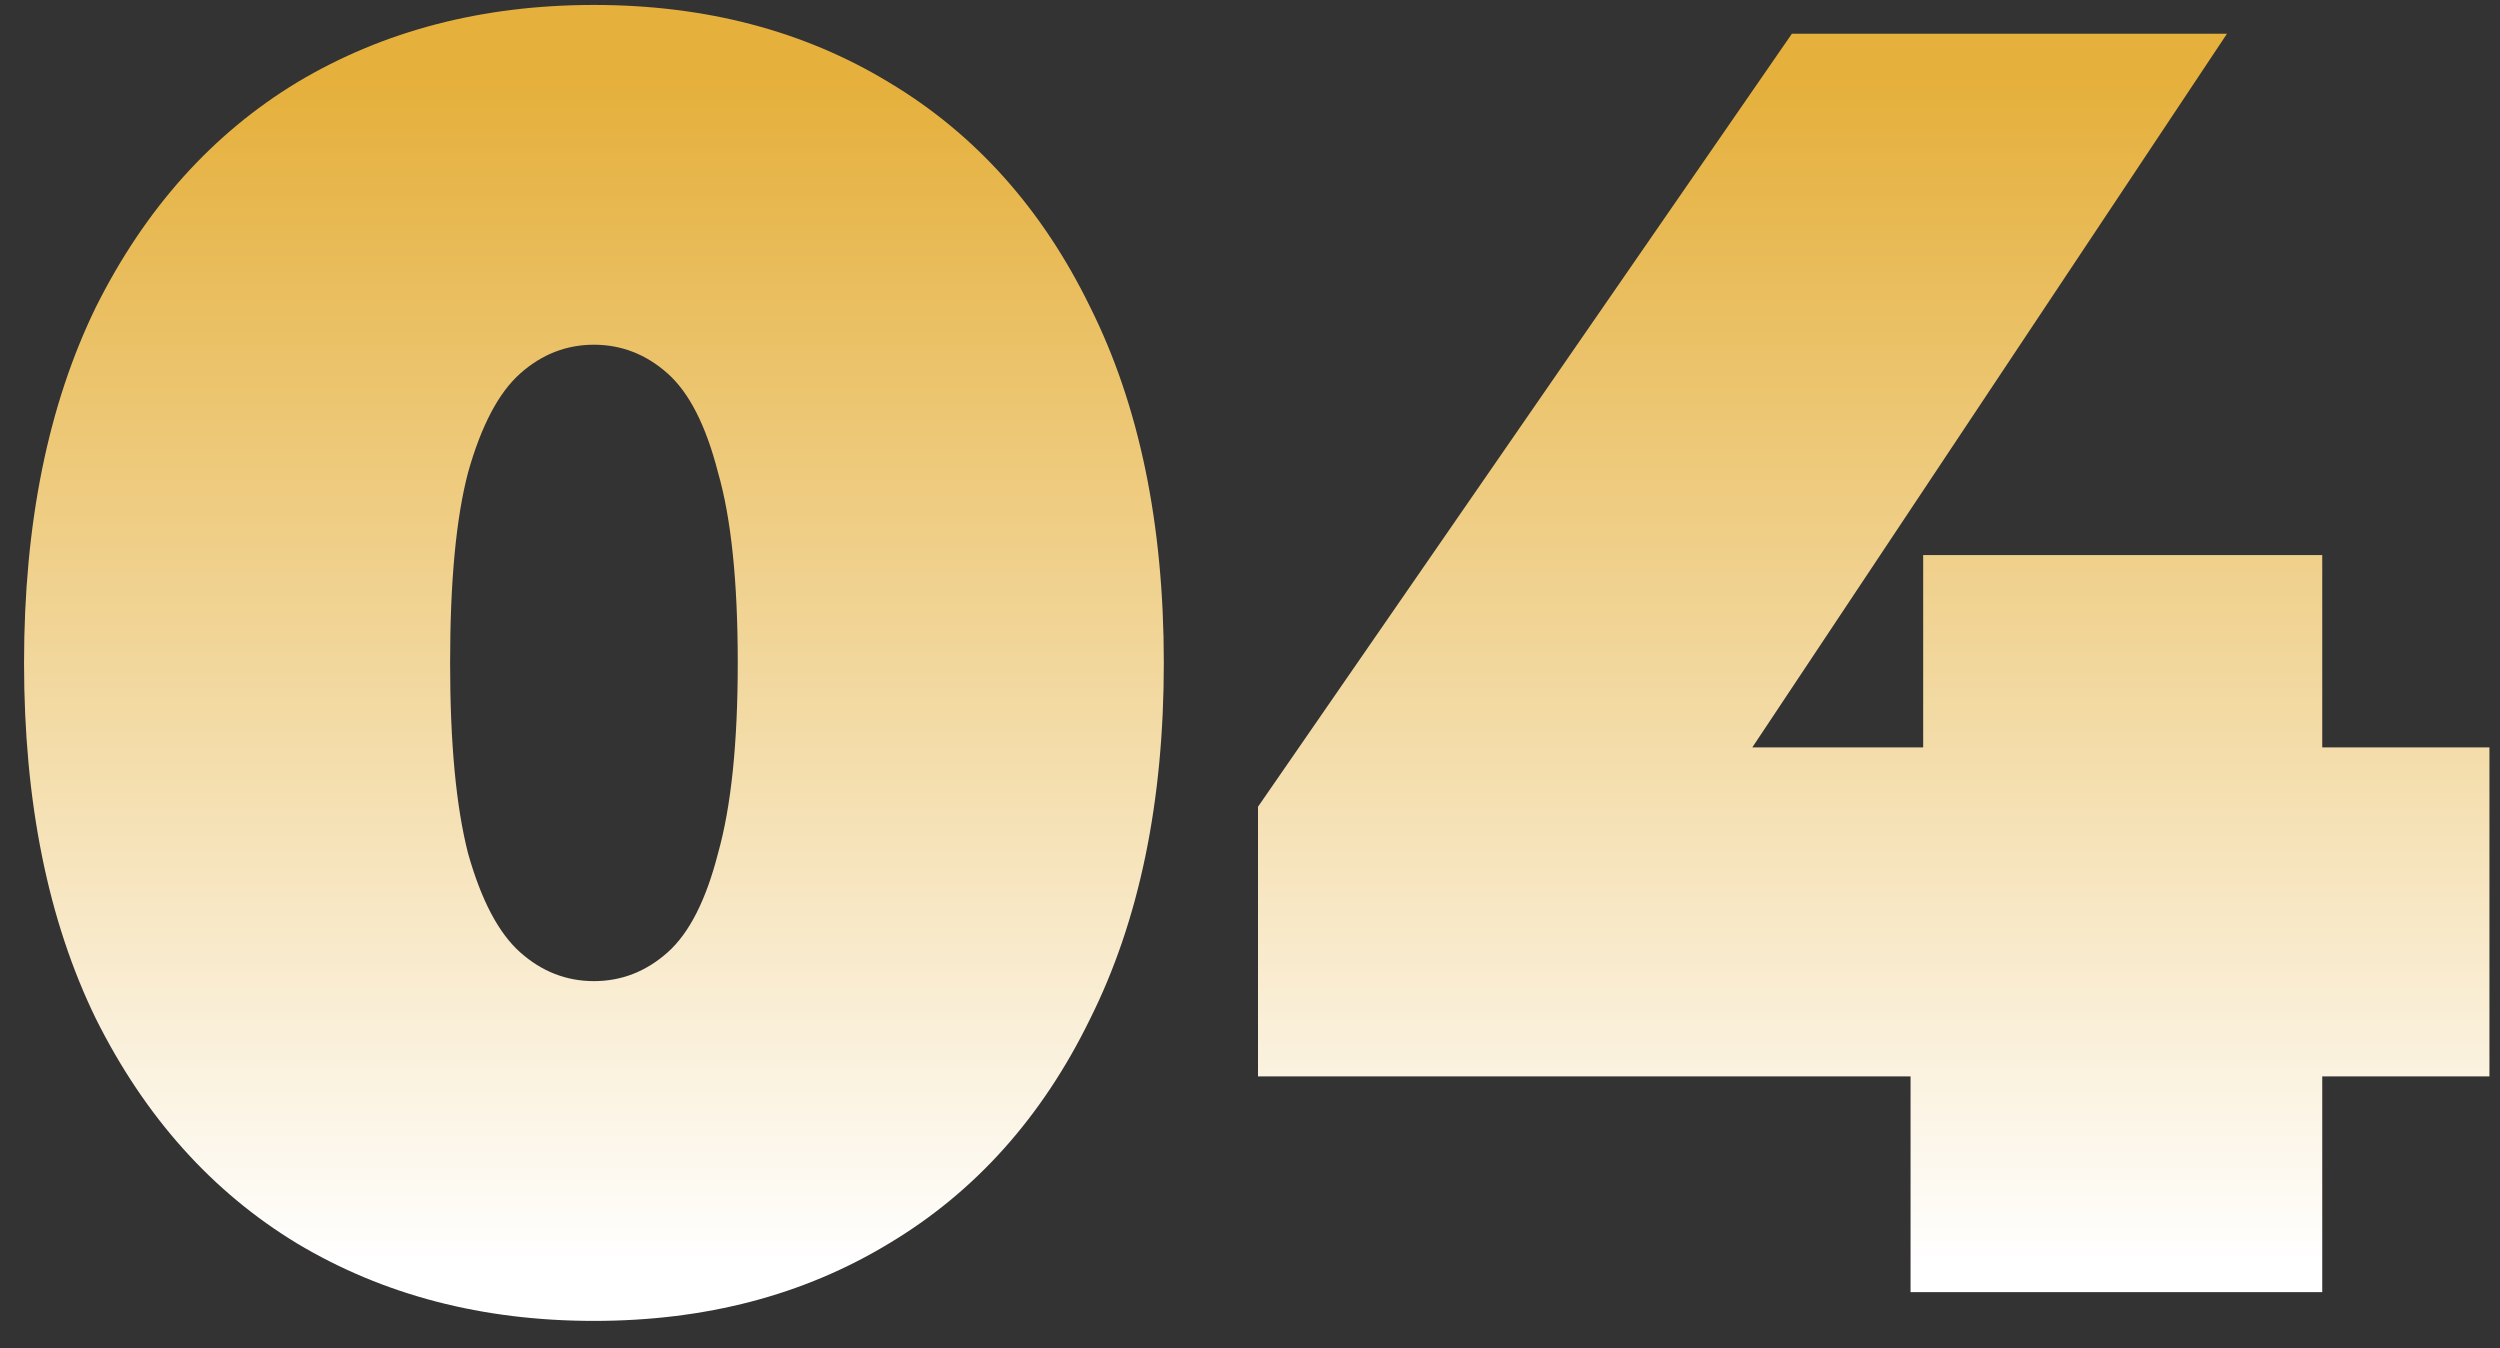
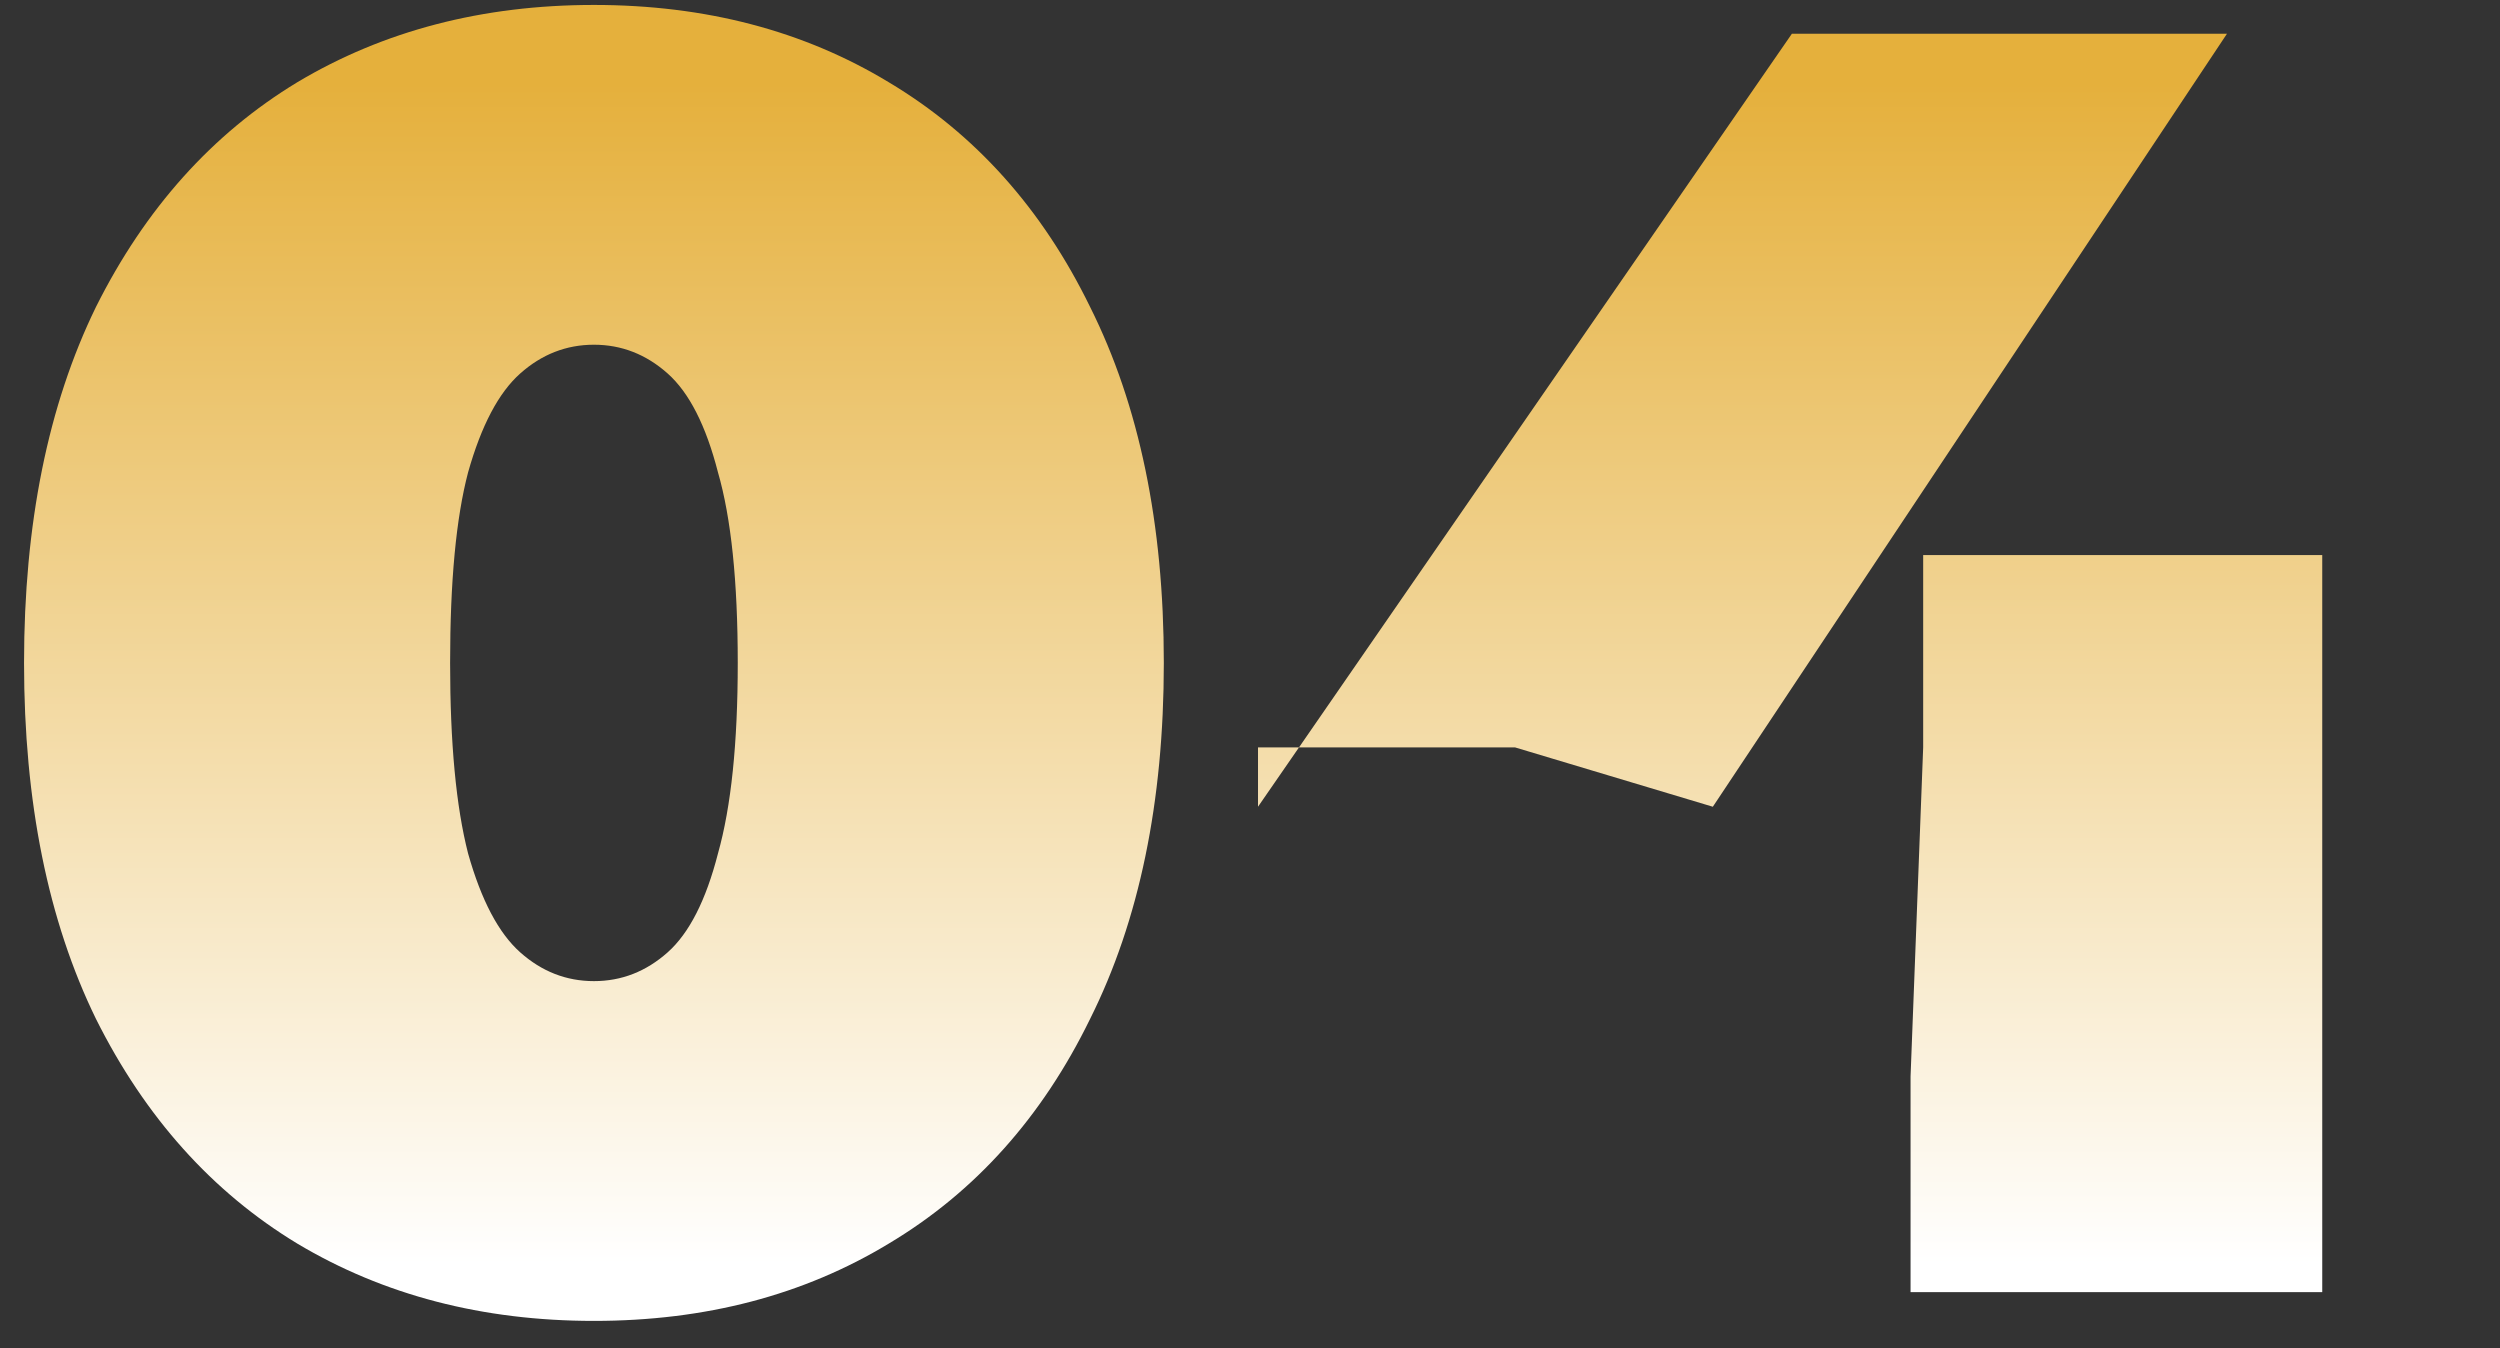
<svg xmlns="http://www.w3.org/2000/svg" width="89" height="48" viewBox="0 0 89 48" fill="none">
  <rect x="0" y="0" width="89" height="48" fill="#333333" stroke="none" />
-   <path d="M21.144 47.024C17.176 47.024 13.656 46.107 10.584 44.272C7.555 42.437 5.165 39.771 3.416 36.272C1.709 32.773 0.856 28.549 0.856 23.6C0.856 18.651 1.709 14.427 3.416 10.928C5.165 7.429 7.555 4.763 10.584 2.928C13.656 1.093 17.176 0.176 21.144 0.176C25.112 0.176 28.611 1.093 31.64 2.928C34.712 4.763 37.101 7.429 38.808 10.928C40.557 14.427 41.432 18.651 41.432 23.6C41.432 28.549 40.557 32.773 38.808 36.272C37.101 39.771 34.712 42.437 31.64 44.272C28.611 46.107 25.112 47.024 21.144 47.024ZM21.144 34.928C22.125 34.928 23 34.587 23.768 33.904C24.536 33.221 25.133 32.048 25.56 30.384C26.029 28.72 26.264 26.459 26.264 23.6C26.264 20.699 26.029 18.437 25.56 16.816C25.133 15.152 24.536 13.979 23.768 13.296C23 12.613 22.125 12.272 21.144 12.272C20.163 12.272 19.288 12.613 18.52 13.296C17.752 13.979 17.133 15.152 16.664 16.816C16.237 18.437 16.024 20.699 16.024 23.6C16.024 26.459 16.237 28.72 16.664 30.384C17.133 32.048 17.752 33.221 18.52 33.904C19.288 34.587 20.163 34.928 21.144 34.928ZM44.785 38.32V28.72L63.792 1.2H79.281L60.977 28.72L53.937 26.608H88.624V38.32H44.785ZM68.016 46V38.32L68.465 26.608V19.76H82.672V46H68.016Z" fill="url(#paint0_linear_613_614)" />
+   <path d="M21.144 47.024C17.176 47.024 13.656 46.107 10.584 44.272C7.555 42.437 5.165 39.771 3.416 36.272C1.709 32.773 0.856 28.549 0.856 23.6C0.856 18.651 1.709 14.427 3.416 10.928C5.165 7.429 7.555 4.763 10.584 2.928C13.656 1.093 17.176 0.176 21.144 0.176C25.112 0.176 28.611 1.093 31.64 2.928C34.712 4.763 37.101 7.429 38.808 10.928C40.557 14.427 41.432 18.651 41.432 23.6C41.432 28.549 40.557 32.773 38.808 36.272C37.101 39.771 34.712 42.437 31.64 44.272C28.611 46.107 25.112 47.024 21.144 47.024ZM21.144 34.928C22.125 34.928 23 34.587 23.768 33.904C24.536 33.221 25.133 32.048 25.56 30.384C26.029 28.72 26.264 26.459 26.264 23.6C26.264 20.699 26.029 18.437 25.56 16.816C25.133 15.152 24.536 13.979 23.768 13.296C23 12.613 22.125 12.272 21.144 12.272C20.163 12.272 19.288 12.613 18.52 13.296C17.752 13.979 17.133 15.152 16.664 16.816C16.237 18.437 16.024 20.699 16.024 23.6C16.024 26.459 16.237 28.72 16.664 30.384C17.133 32.048 17.752 33.221 18.52 33.904C19.288 34.587 20.163 34.928 21.144 34.928ZM44.785 38.32V28.72L63.792 1.2H79.281L60.977 28.72L53.937 26.608H88.624H44.785ZM68.016 46V38.32L68.465 26.608V19.76H82.672V46H68.016Z" fill="url(#paint0_linear_613_614)" />
  <defs>
    <linearGradient id="paint0_linear_613_614" x1="44" y1="3" x2="44" y2="45" gradientUnits="userSpaceOnUse">
      <stop stop-color="#E5B03C" />
      <stop offset="1" stop-color="white" />
    </linearGradient>
  </defs>
</svg>